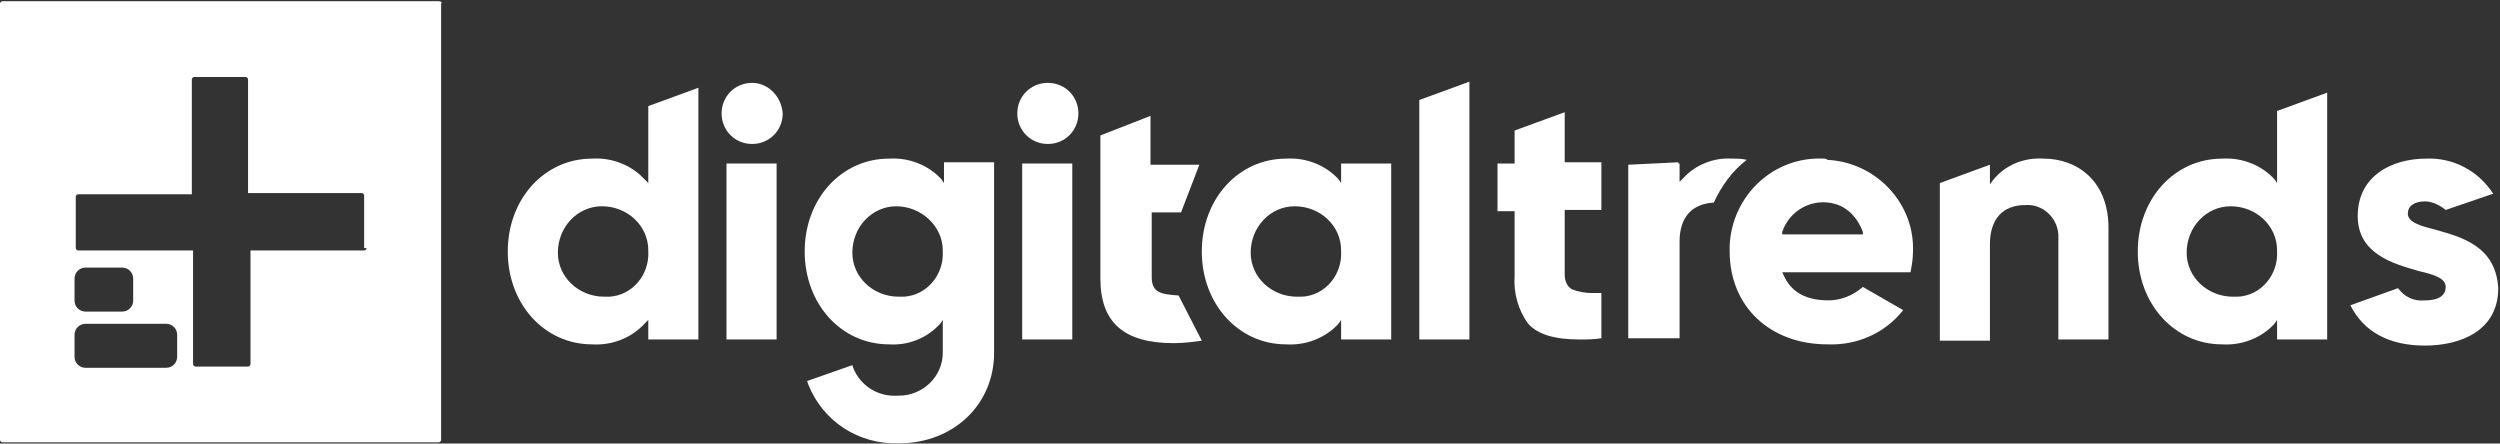
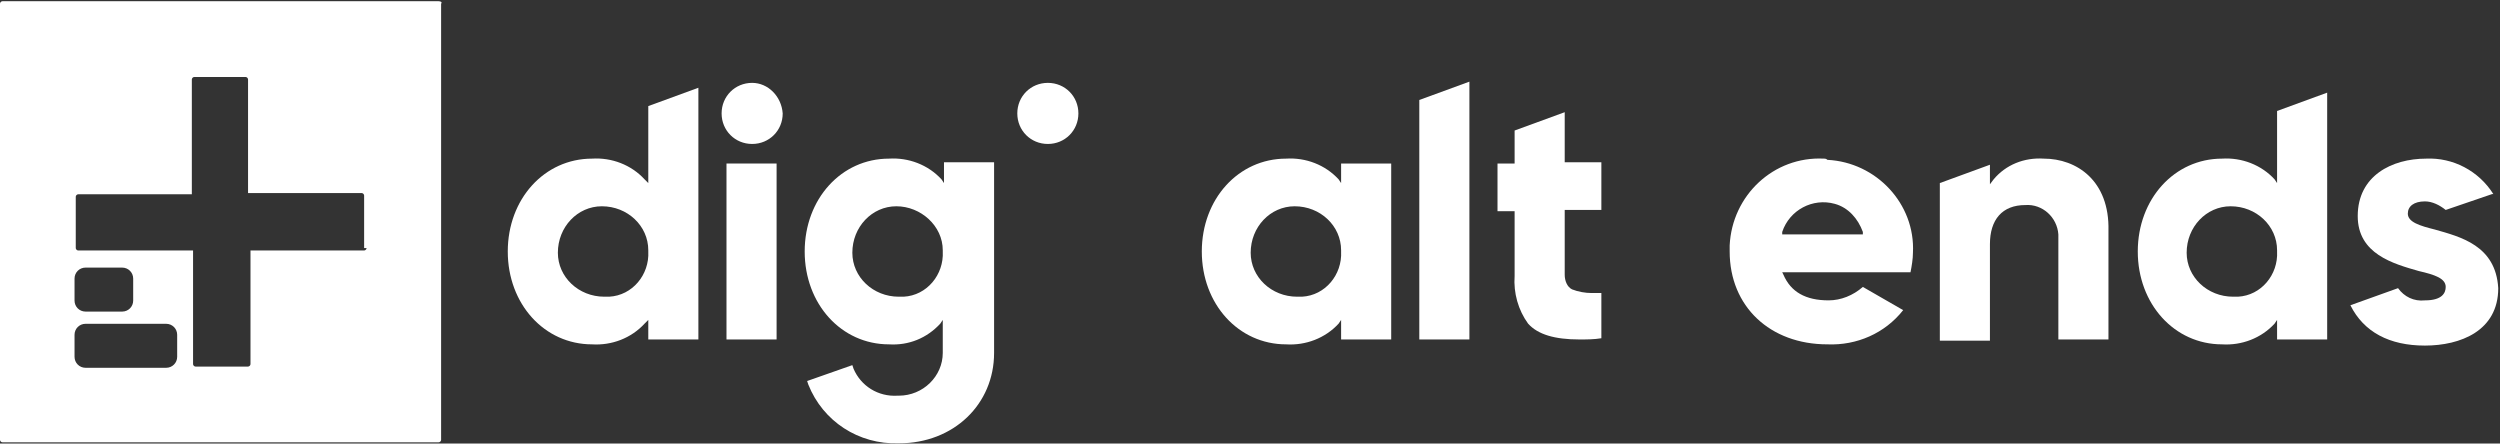
<svg xmlns="http://www.w3.org/2000/svg" xml:space="preserve" style="enable-background:new 0 0 204.6 36.3;" viewBox="0 0 204.6 36.3" y="0px" x="0px" id="图层_1" version="1.1">
  <rect x="0" y="0" width="204.6" height="36.3" fill="#333333" stroke="none" />
  <style type="text/css">
	.st0{fill:#FFFFFF;}
</style>
  <g transform="translate(221.956 483.282)" id="Group_370">
-     <path d="M-168.9-468.3l-0.3-0.3c-1.1-1.2-2.7-1.8-4.3-1.7c-3.9,0-6.9,3.3-6.9,7.6c0,4.3,3,7.6,6.9,7.6   c1.6,0.1,3.2-0.5,4.3-1.7l0.3-0.3v1.6h4.1v-20.6l-4.1,1.5V-468.3z M-172.5-459c-2.1,0-3.8-1.6-3.8-3.6c0-2.1,1.6-3.8,3.6-3.8   c2.1,0,3.8,1.6,3.8,3.6c0,0,0,0.1,0,0.1c0.1,1.9-1.3,3.6-3.2,3.7C-172.2-459-172.4-459-172.5-459L-172.5-459z" class="st0" id="Path_863" />
+     <path d="M-168.9-468.3l-0.3-0.3c-1.1-1.2-2.7-1.8-4.3-1.7c-3.9,0-6.9,3.3-6.9,7.6c0,4.3,3,7.6,6.9,7.6   c1.6,0.1,3.2-0.5,4.3-1.7l0.3-0.3v1.6h4.1v-20.6l-4.1,1.5V-468.3z M-172.5-459c-2.1,0-3.8-1.6-3.8-3.6c0-2.1,1.6-3.8,3.6-3.8   c2.1,0,3.8,1.6,3.8,3.6c0,0,0,0.1,0,0.1c0.1,1.9-1.3,3.6-3.2,3.7L-172.5-459z" class="st0" id="Path_863" />
    <path d="M-160.4-476.5c-1.4,0-2.5,1.1-2.5,2.5s1.1,2.5,2.5,2.5s2.5-1.1,2.5-2.5   C-158-475.4-159.1-476.5-160.4-476.5z" class="st0" id="Path_864" />
    <rect height="14.4" width="4.1" class="st0" y="-469.9" x="-162.5" id="Rectangle_479" />
-     <rect height="14.4" width="4.1" class="st0" y="-469.9" x="-138.3" id="Rectangle_480" />
-     <path d="M-127.7-460.6v-5.3h2.4l1.5-3.9h-4v-4l-4.1,1.6v11.7c0,3.6,1.9,5.3,6,5.3l0,0   c0.8,0,1.6-0.1,2.3-0.2l-1.9-3.7C-126.9-459.2-127.7-459.3-127.7-460.6z" class="st0" id="Path_865" />
    <path d="M-112.2-468.3l-0.2-0.3c-1.1-1.2-2.7-1.8-4.3-1.7c-3.9,0-6.9,3.3-6.9,7.6s3,7.6,6.9,7.6   c1.6,0.1,3.2-0.5,4.3-1.7l0.2-0.3v1.6h4.1v-14.4h-4.1V-468.3z M-115.8-459c-2.1,0-3.8-1.6-3.8-3.6c0-2.1,1.6-3.8,3.6-3.8   c2.1,0,3.8,1.6,3.8,3.6c0,0,0,0.1,0,0.1c0.1,1.9-1.3,3.6-3.2,3.7C-115.6-459-115.7-459-115.8-459L-115.8-459z" class="st0" id="Path_866" />
    <path d="M-105.8-455.5h4.1v-21.1l-4.1,1.5V-455.5z" class="st0" id="Path_867" />
    <path d="M-93.9-474.1l-4.1,1.5l0,2.7h-1.4v3.9h1.4v5.3c-0.1,1.4,0.3,2.8,1.1,3.9   c0.8,0.9,2.2,1.3,4.2,1.3c0.6,0,1.2,0,1.8-0.1v-3.7c-0.3,0-0.6,0-0.8,0c-0.5,0-1.1-0.1-1.6-0.3c-0.4-0.2-0.6-0.7-0.6-1.2v-5.3h3   v-3.9h-3L-93.9-474.1z" class="st0" id="Path_868" />
    <path d="M-72.7-470.3c-4.1-0.2-7.5,3-7.7,7.1c0,0.2,0,0.3,0,0.5c0,4.5,3.3,7.6,8,7.6   c2.4,0.1,4.7-0.9,6.2-2.8l-3.3-1.9c-0.8,0.7-1.8,1.1-2.8,1.1c-1.9,0-3.1-0.7-3.7-2.1l-0.1-0.2h10.5c0.1-0.5,0.2-1.1,0.2-1.6   c0.2-4-3-7.4-7-7.6C-72.5-470.3-72.6-470.3-72.7-470.3z M-76.1-464.1l0-0.2c0.6-1.8,2.5-2.8,4.3-2.3c1.1,0.3,1.9,1.2,2.3,2.3l0,0.2   H-76.1z" class="st0" id="Path_869" />
    <path d="M-54.7-470.3c-1.6-0.1-3.1,0.5-4.1,1.7l-0.3,0.4v-1.6l-4.1,1.5v12.9h4.1v-7.9c0-2,1-3.2,2.9-3.2   c1.4-0.1,2.6,1,2.7,2.4c0,0.1,0,0.3,0,0.4v8.2h4.1v-8.9C-49.3-468.5-52-470.3-54.7-470.3z" class="st0" id="Path_870" />
    <path d="M-35.6-468.3l-0.2-0.3c-1.1-1.2-2.7-1.8-4.3-1.7c-3.9,0-6.9,3.3-6.9,7.6c0,4.3,3,7.6,6.9,7.6   c1.6,0.1,3.2-0.5,4.3-1.7l0.2-0.3v1.6h4.1v-20.2l-4.1,1.5V-468.3z M-39.2-459c-2.1,0-3.8-1.6-3.8-3.6c0-2.1,1.6-3.8,3.6-3.8   c2.1,0,3.8,1.6,3.8,3.6c0,0,0,0.1,0,0.1c0.1,1.9-1.3,3.6-3.2,3.7C-39-459-39.1-459-39.2-459L-39.2-459z" class="st0" id="Path_871" />
-     <path d="M-79-470.2c-0.4-0.1-0.8-0.1-1.2-0.1h0h0c-1.5-0.1-3,0.5-4,1.6l-0.3,0.3v-1.5l-0.1,0v-0.1   l-4.1,0.2v14.2h4.2v-7.9c0-2,1-3.1,2.8-3.2C-81.1-468-80.2-469.3-79-470.2z" class="st0" id="Path_872" />
    <path d="M-144.7-468.3l-0.2-0.3c-1.1-1.2-2.7-1.8-4.3-1.7c-3.9,0-6.9,3.3-6.9,7.6s3,7.6,6.9,7.6   c1.6,0.1,3.1-0.5,4.2-1.7l0.2-0.3v2.7c0,1.9-1.6,3.5-3.6,3.5c0,0,0,0-0.1,0c-1.6,0.1-3-0.8-3.6-2.2l-0.1-0.3l-3.7,1.3l0.1,0.3   c1.2,3,4.1,4.9,7.4,4.8c4.5,0,7.8-3.2,7.8-7.4v-15.6h-4.1V-468.3z M-148.4-459c-2.1,0-3.8-1.6-3.8-3.6c0-2.1,1.6-3.8,3.6-3.8   s3.8,1.6,3.8,3.6c0,0,0,0.1,0,0.1c0.1,1.9-1.3,3.6-3.2,3.7C-148.1-459-148.2-459-148.4-459L-148.4-459z" class="st0" id="Path_873" />
    <path d="M-136.2-476.5c-1.4,0-2.5,1.1-2.5,2.5s1.1,2.5,2.5,2.5s2.5-1.1,2.5-2.5   C-133.7-475.4-134.8-476.5-136.2-476.5z" class="st0" id="Path_874" />
    <path d="M-22.7-464.5c-1.2-0.3-2.2-0.6-2.2-1.3c0-0.6,0.5-1,1.4-1c0.6,0,1.2,0.3,1.7,0.7l3.8-1.3l0.1,0   c-1.2-1.9-3.3-3-5.5-2.9c-2.8,0-5.6,1.4-5.6,4.7c0,3.1,2.9,3.9,5,4.5c1.3,0.3,2.2,0.6,2.2,1.3c0,0.5-0.3,1.1-1.7,1.1   c-0.9,0.1-1.7-0.3-2.2-1l-3.9,1.4l0,0c1.1,2.2,3.2,3.3,6.1,3.3c2.9,0,6-1.2,6-4.7C-17.7-463.2-20.6-463.9-22.7-464.5z" class="st0" id="Path_875" />
  </g>
  <path d="M35.9,0.1H0.2C0.1,0.1,0,0.2,0,0.3V36c0,0.1,0.1,0.2,0.2,0.2h35.7c0.1,0,0.2-0.1,0.2-0.2V0.3  C36.2,0.2,36.1,0.1,35.9,0.1z M14.5,29.2c0,0.5-0.4,0.9-0.9,0.9H7c-0.5,0-0.9-0.4-0.9-0.9v-1.8c0-0.5,0.4-0.9,0.9-0.9h6.6  c0.5,0,0.9,0.4,0.9,0.9V29.2z M6.1,24.6v-1.8c0-0.5,0.4-0.9,0.9-0.9h3c0.5,0,0.9,0.4,0.9,0.9v1.8c0,0.5-0.4,0.9-0.9,0.9H7  C6.5,25.5,6.1,25.1,6.1,24.6z M30,20.3c0,0.1-0.1,0.2-0.2,0.2h-9.3v9.3c0,0.1-0.1,0.2-0.2,0.2H16c-0.1,0-0.2-0.1-0.2-0.2v-9.3H6.4  c-0.1,0-0.2-0.1-0.2-0.2v-4.2c0-0.1,0.1-0.2,0.2-0.2h9.3V6.5c0-0.1,0.1-0.2,0.2-0.2h4.2c0.1,0,0.2,0.1,0.2,0.2v9.3h9.3  c0.1,0,0.2,0.1,0.2,0.2V20.3z" class="st0" />
</svg>